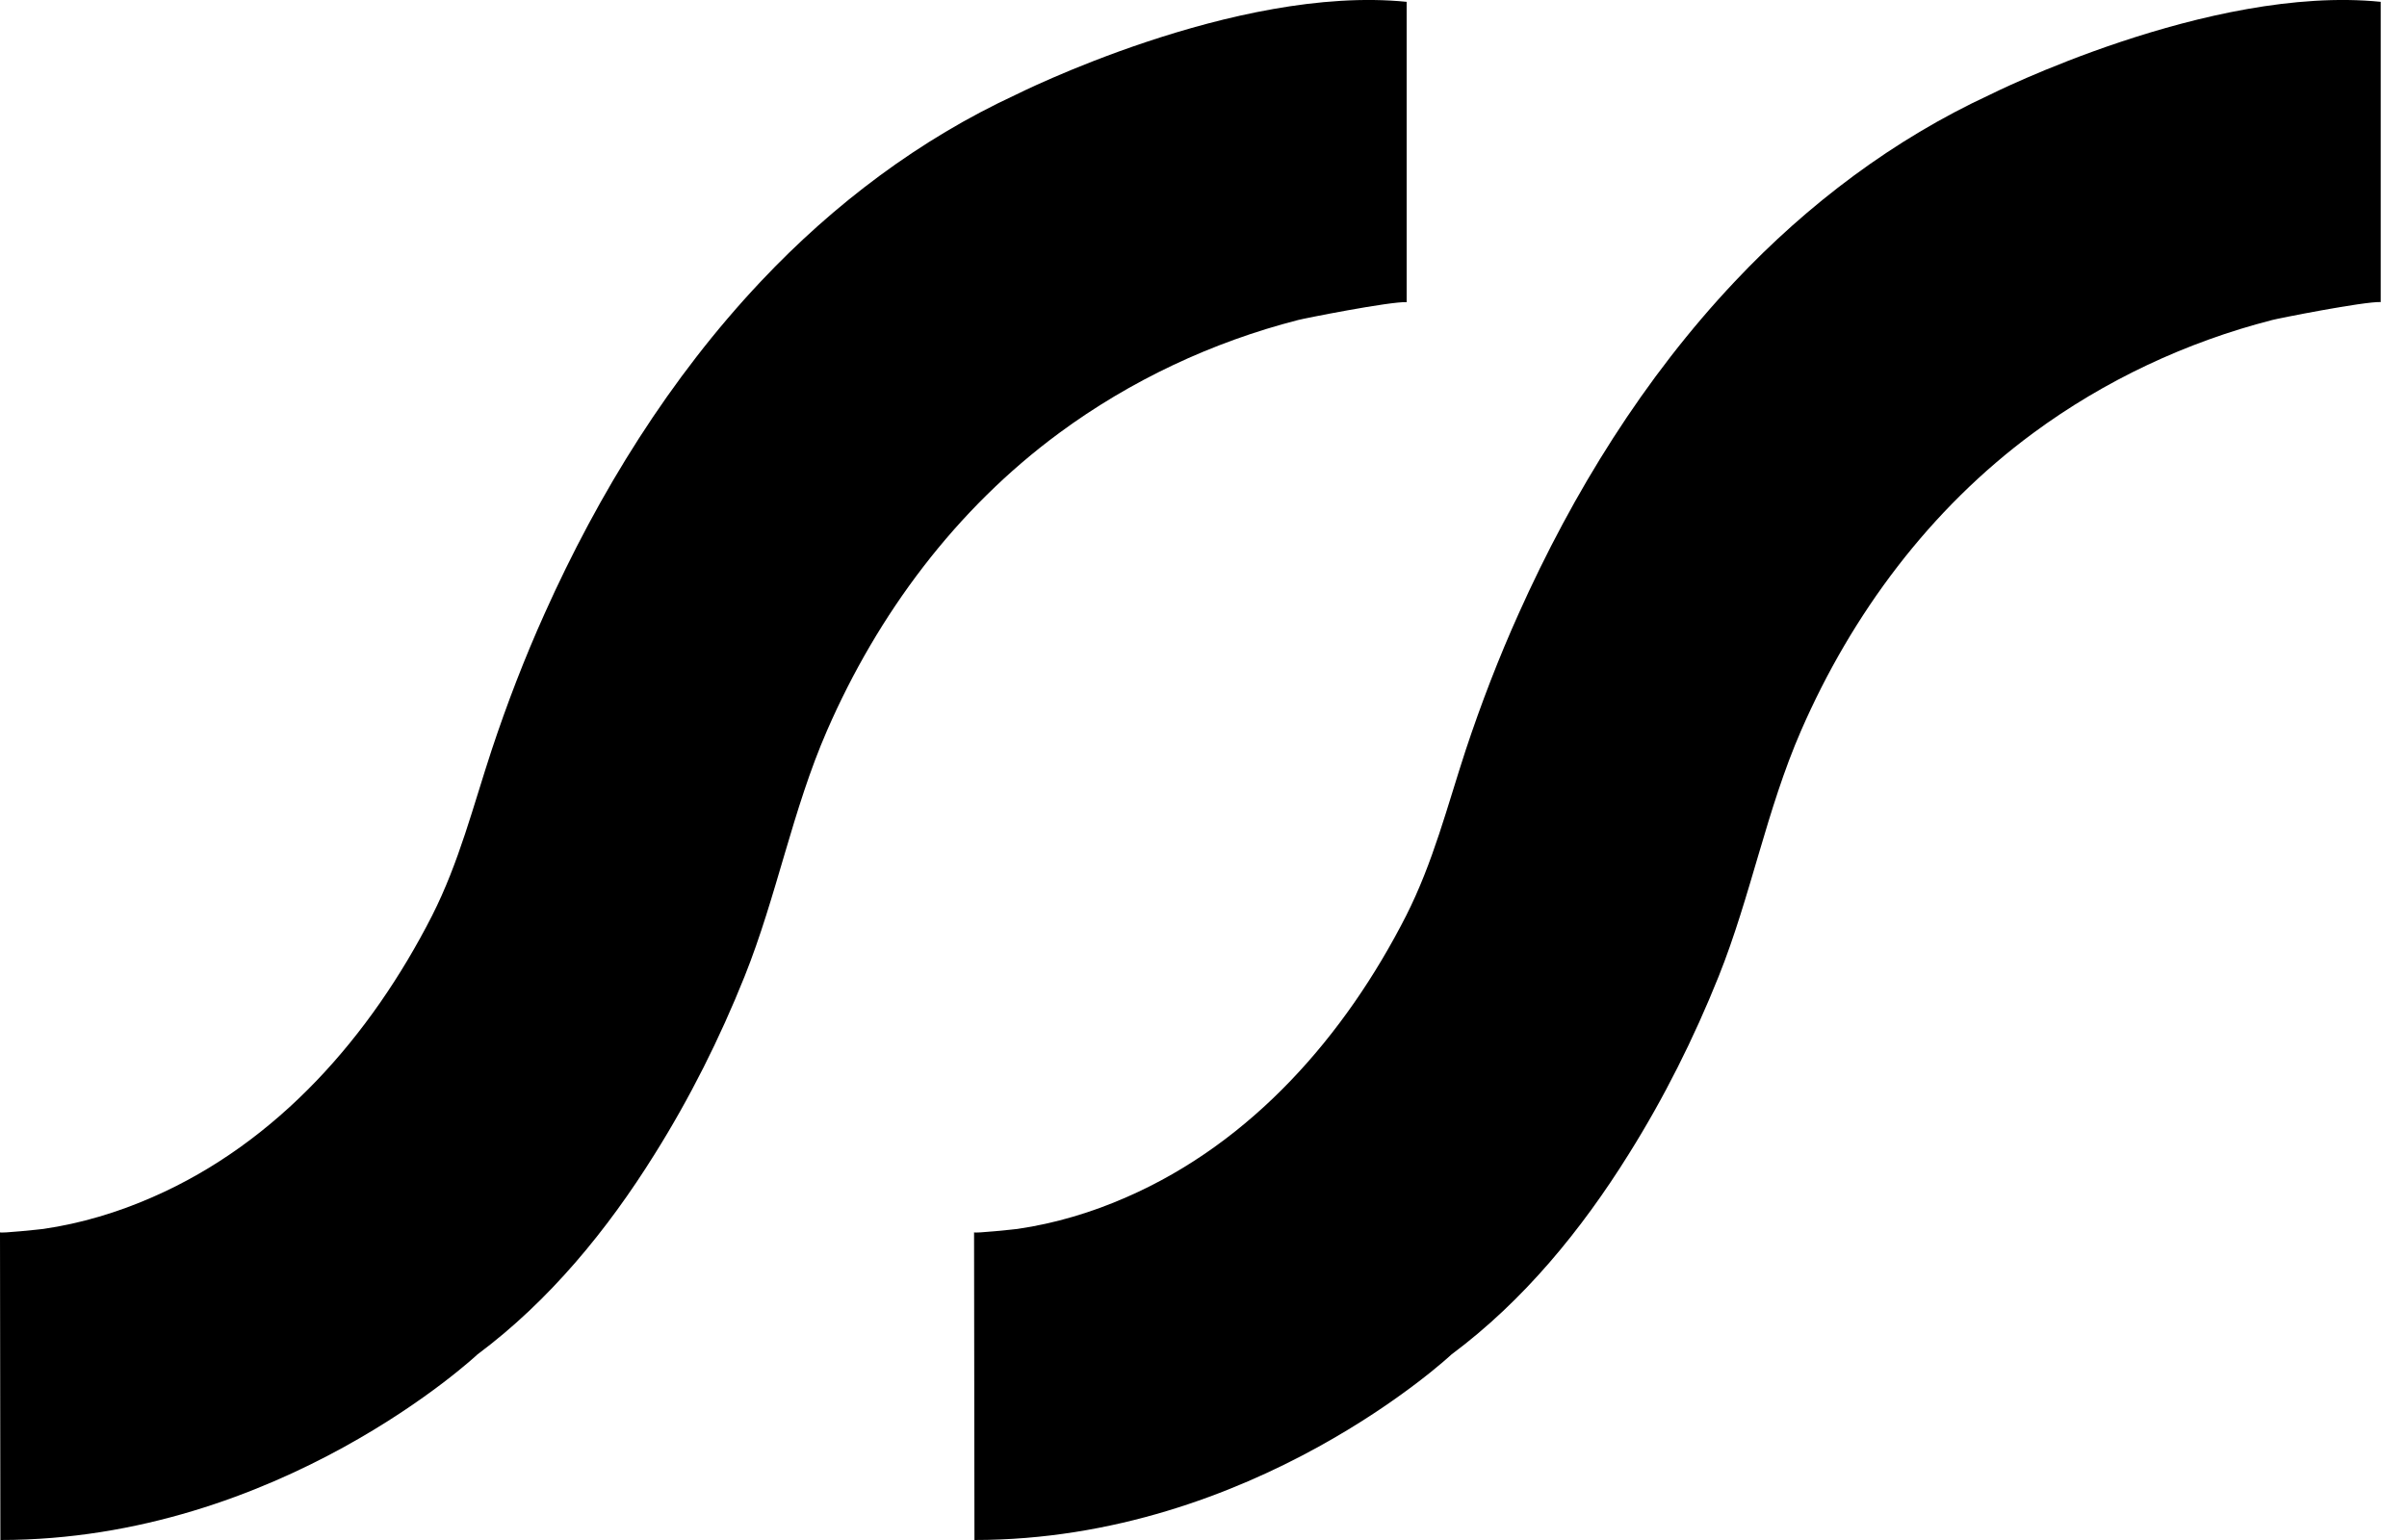
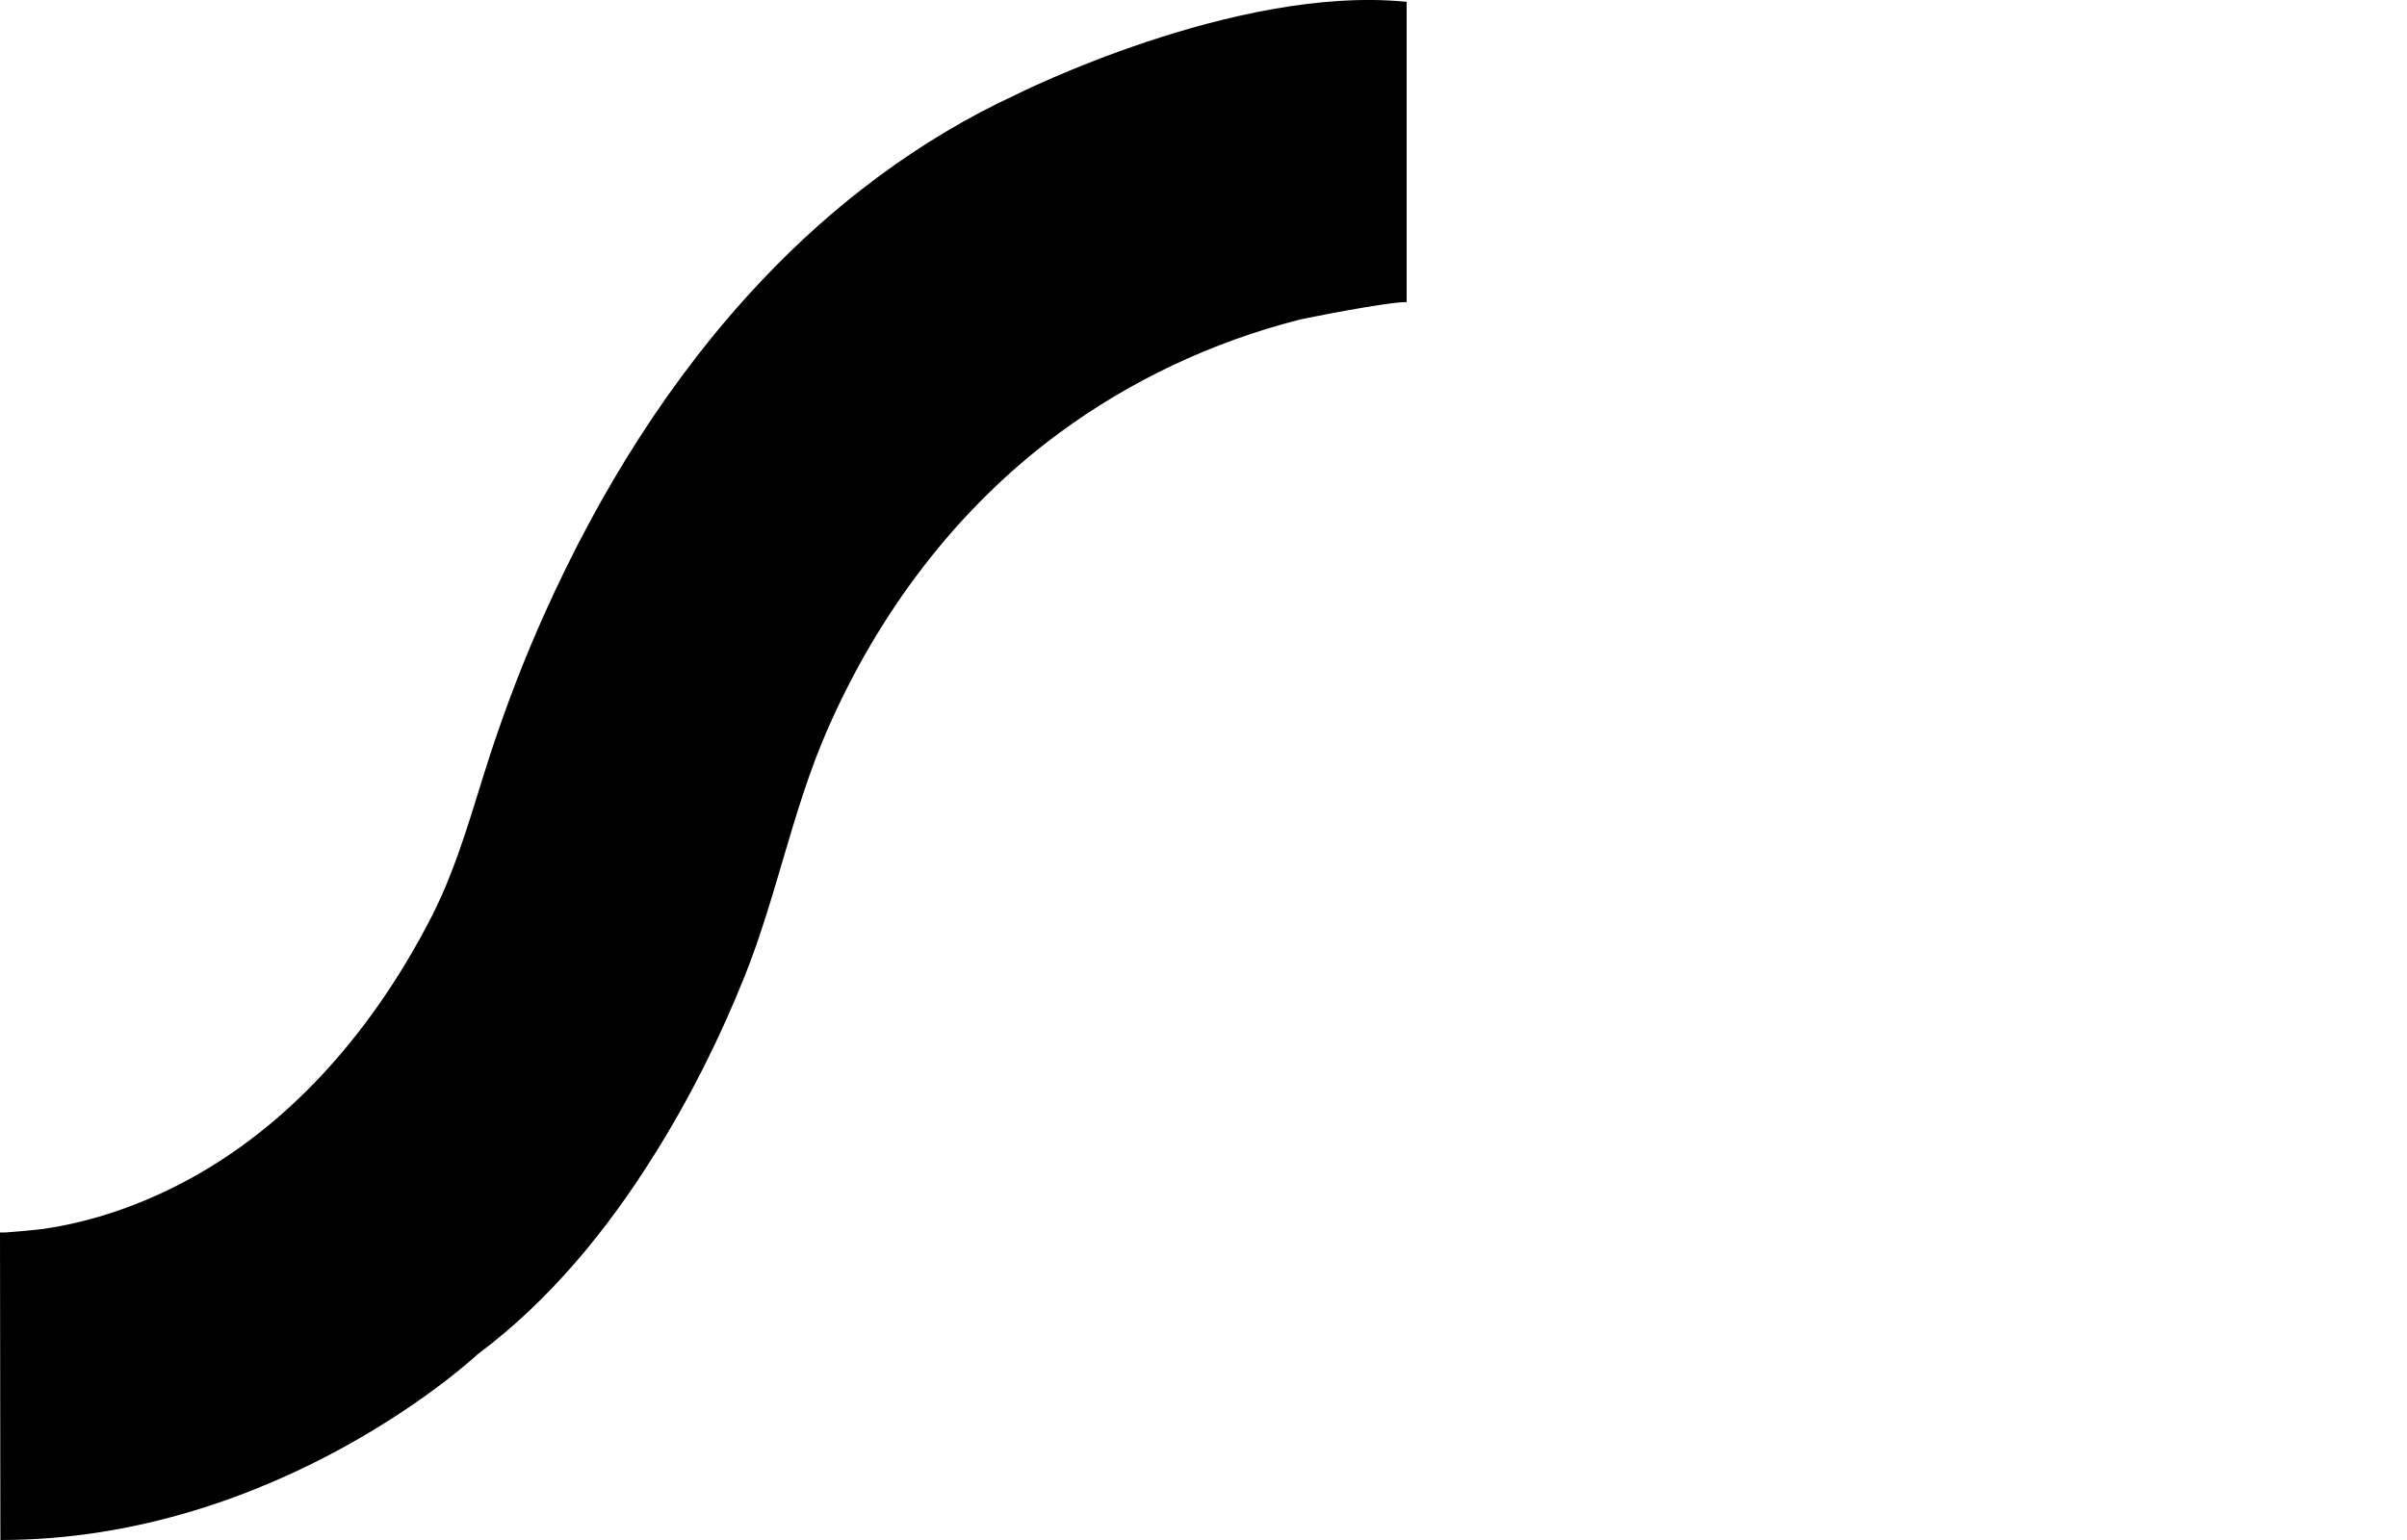
<svg xmlns="http://www.w3.org/2000/svg" fill="none" height="100%" overflow="visible" preserveAspectRatio="none" style="display: block;" viewBox="0 0 25 16" width="100%">
  <g id="Group">
    <path d="M14.613 3.139C14.434 3.131 13.531 3.311 13.482 3.325C12.59 3.554 11.741 3.953 11.001 4.499C9.929 5.289 9.118 6.378 8.59 7.59C8.23 8.415 8.068 9.31 7.733 10.146C7.476 10.787 7.166 11.407 6.799 11.992C6.309 12.778 5.706 13.515 4.959 14.072C4.959 14.072 2.904 16 0.004 16L1.14441e-05 12.803C1.14441e-05 12.817 0.43 12.771 0.451 12.768C0.842 12.711 1.227 12.595 1.586 12.437C2.887 11.869 3.852 10.759 4.487 9.515C4.769 8.958 4.913 8.38 5.107 7.791C5.266 7.312 5.449 6.836 5.657 6.374C6.221 5.116 6.958 3.925 7.906 2.92C8.66 2.12 9.552 1.447 10.549 0.985C10.549 0.985 12.826 -0.161 14.61 0.019C14.61 0.019 14.61 2.515 14.61 3.135" fill="black" id="Vector" />
-     <path d="M24.73 3.138C24.551 3.131 23.648 3.311 23.599 3.325C22.707 3.554 21.858 3.953 21.118 4.499C20.046 5.289 19.235 6.378 18.707 7.59C18.347 8.415 18.185 9.31 17.85 10.146C17.593 10.787 17.283 11.407 16.916 11.992C16.426 12.778 15.824 13.515 15.076 14.072C15.076 14.072 13.021 16 10.121 16L10.117 12.803C10.117 12.817 10.547 12.771 10.568 12.768C10.96 12.711 11.344 12.595 11.703 12.437C13.004 11.869 13.97 10.759 14.604 9.515C14.886 8.958 15.031 8.38 15.224 7.791C15.383 7.312 15.566 6.836 15.774 6.374C16.338 5.116 17.075 3.924 18.023 2.92C18.777 2.12 19.669 1.447 20.666 0.985C20.666 0.985 22.944 -0.161 24.727 0.019C24.727 0.019 24.727 2.515 24.727 3.135" fill="black" id="Vector_2" />
  </g>
</svg>